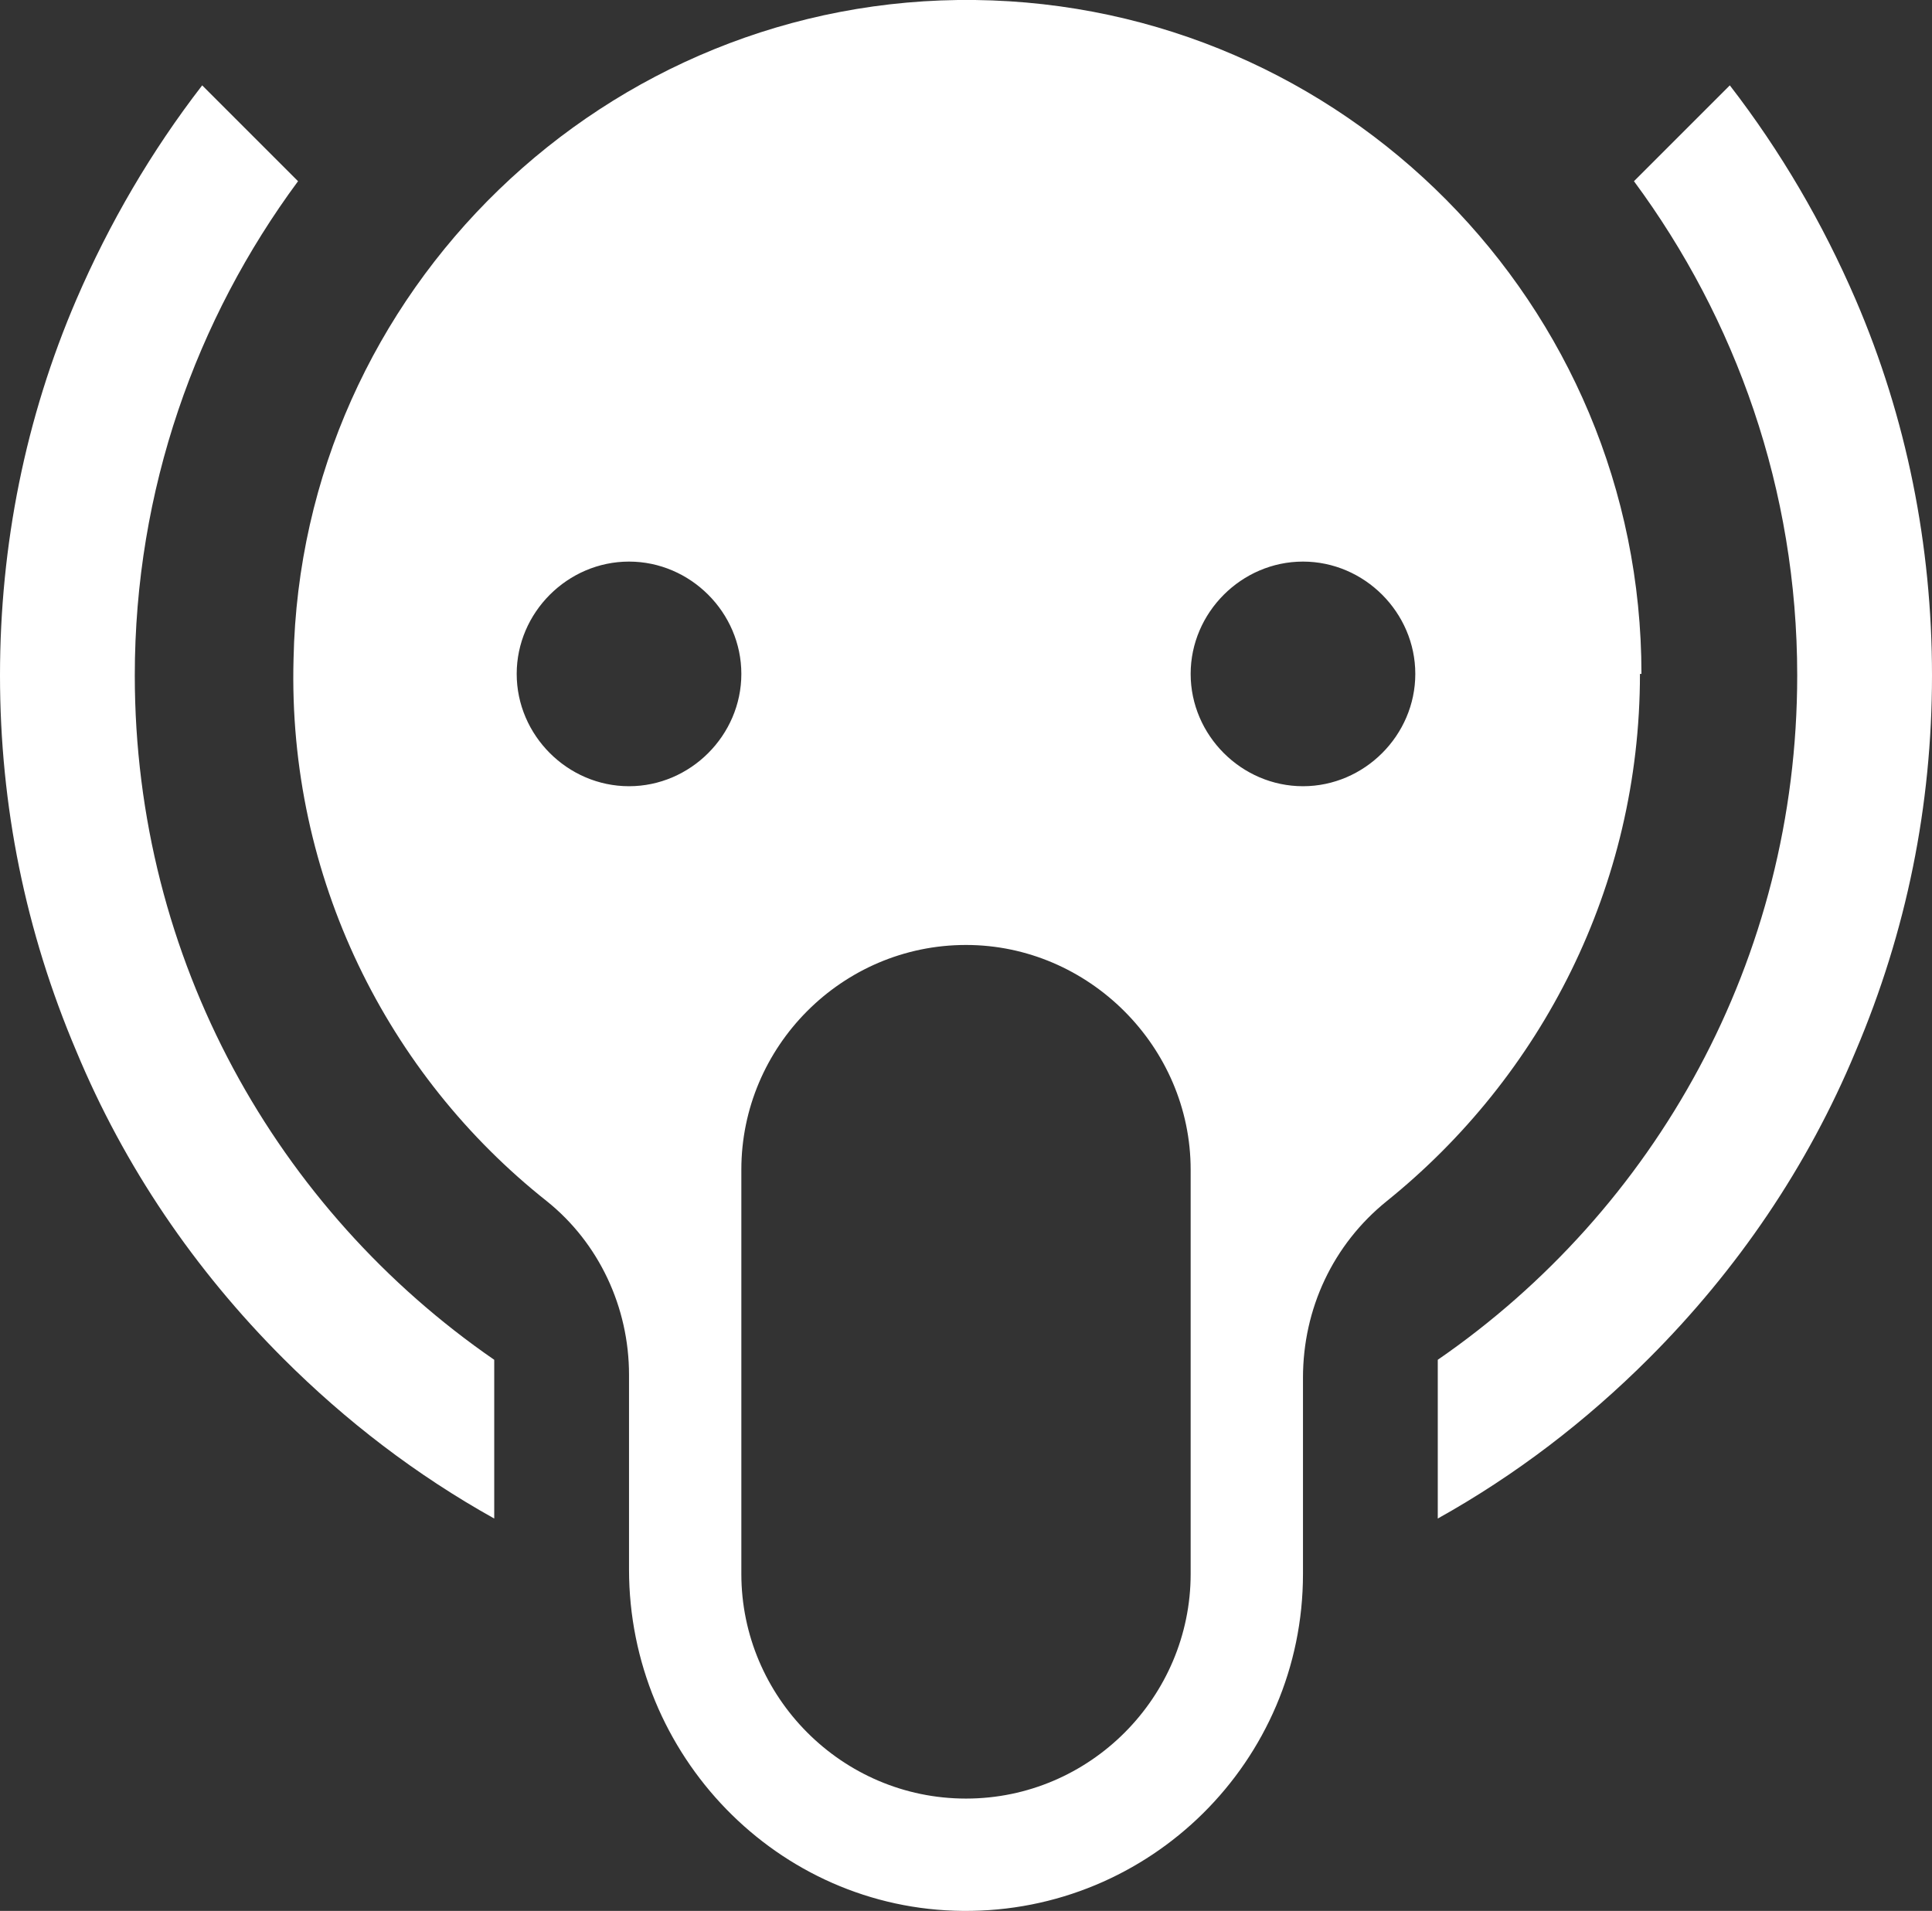
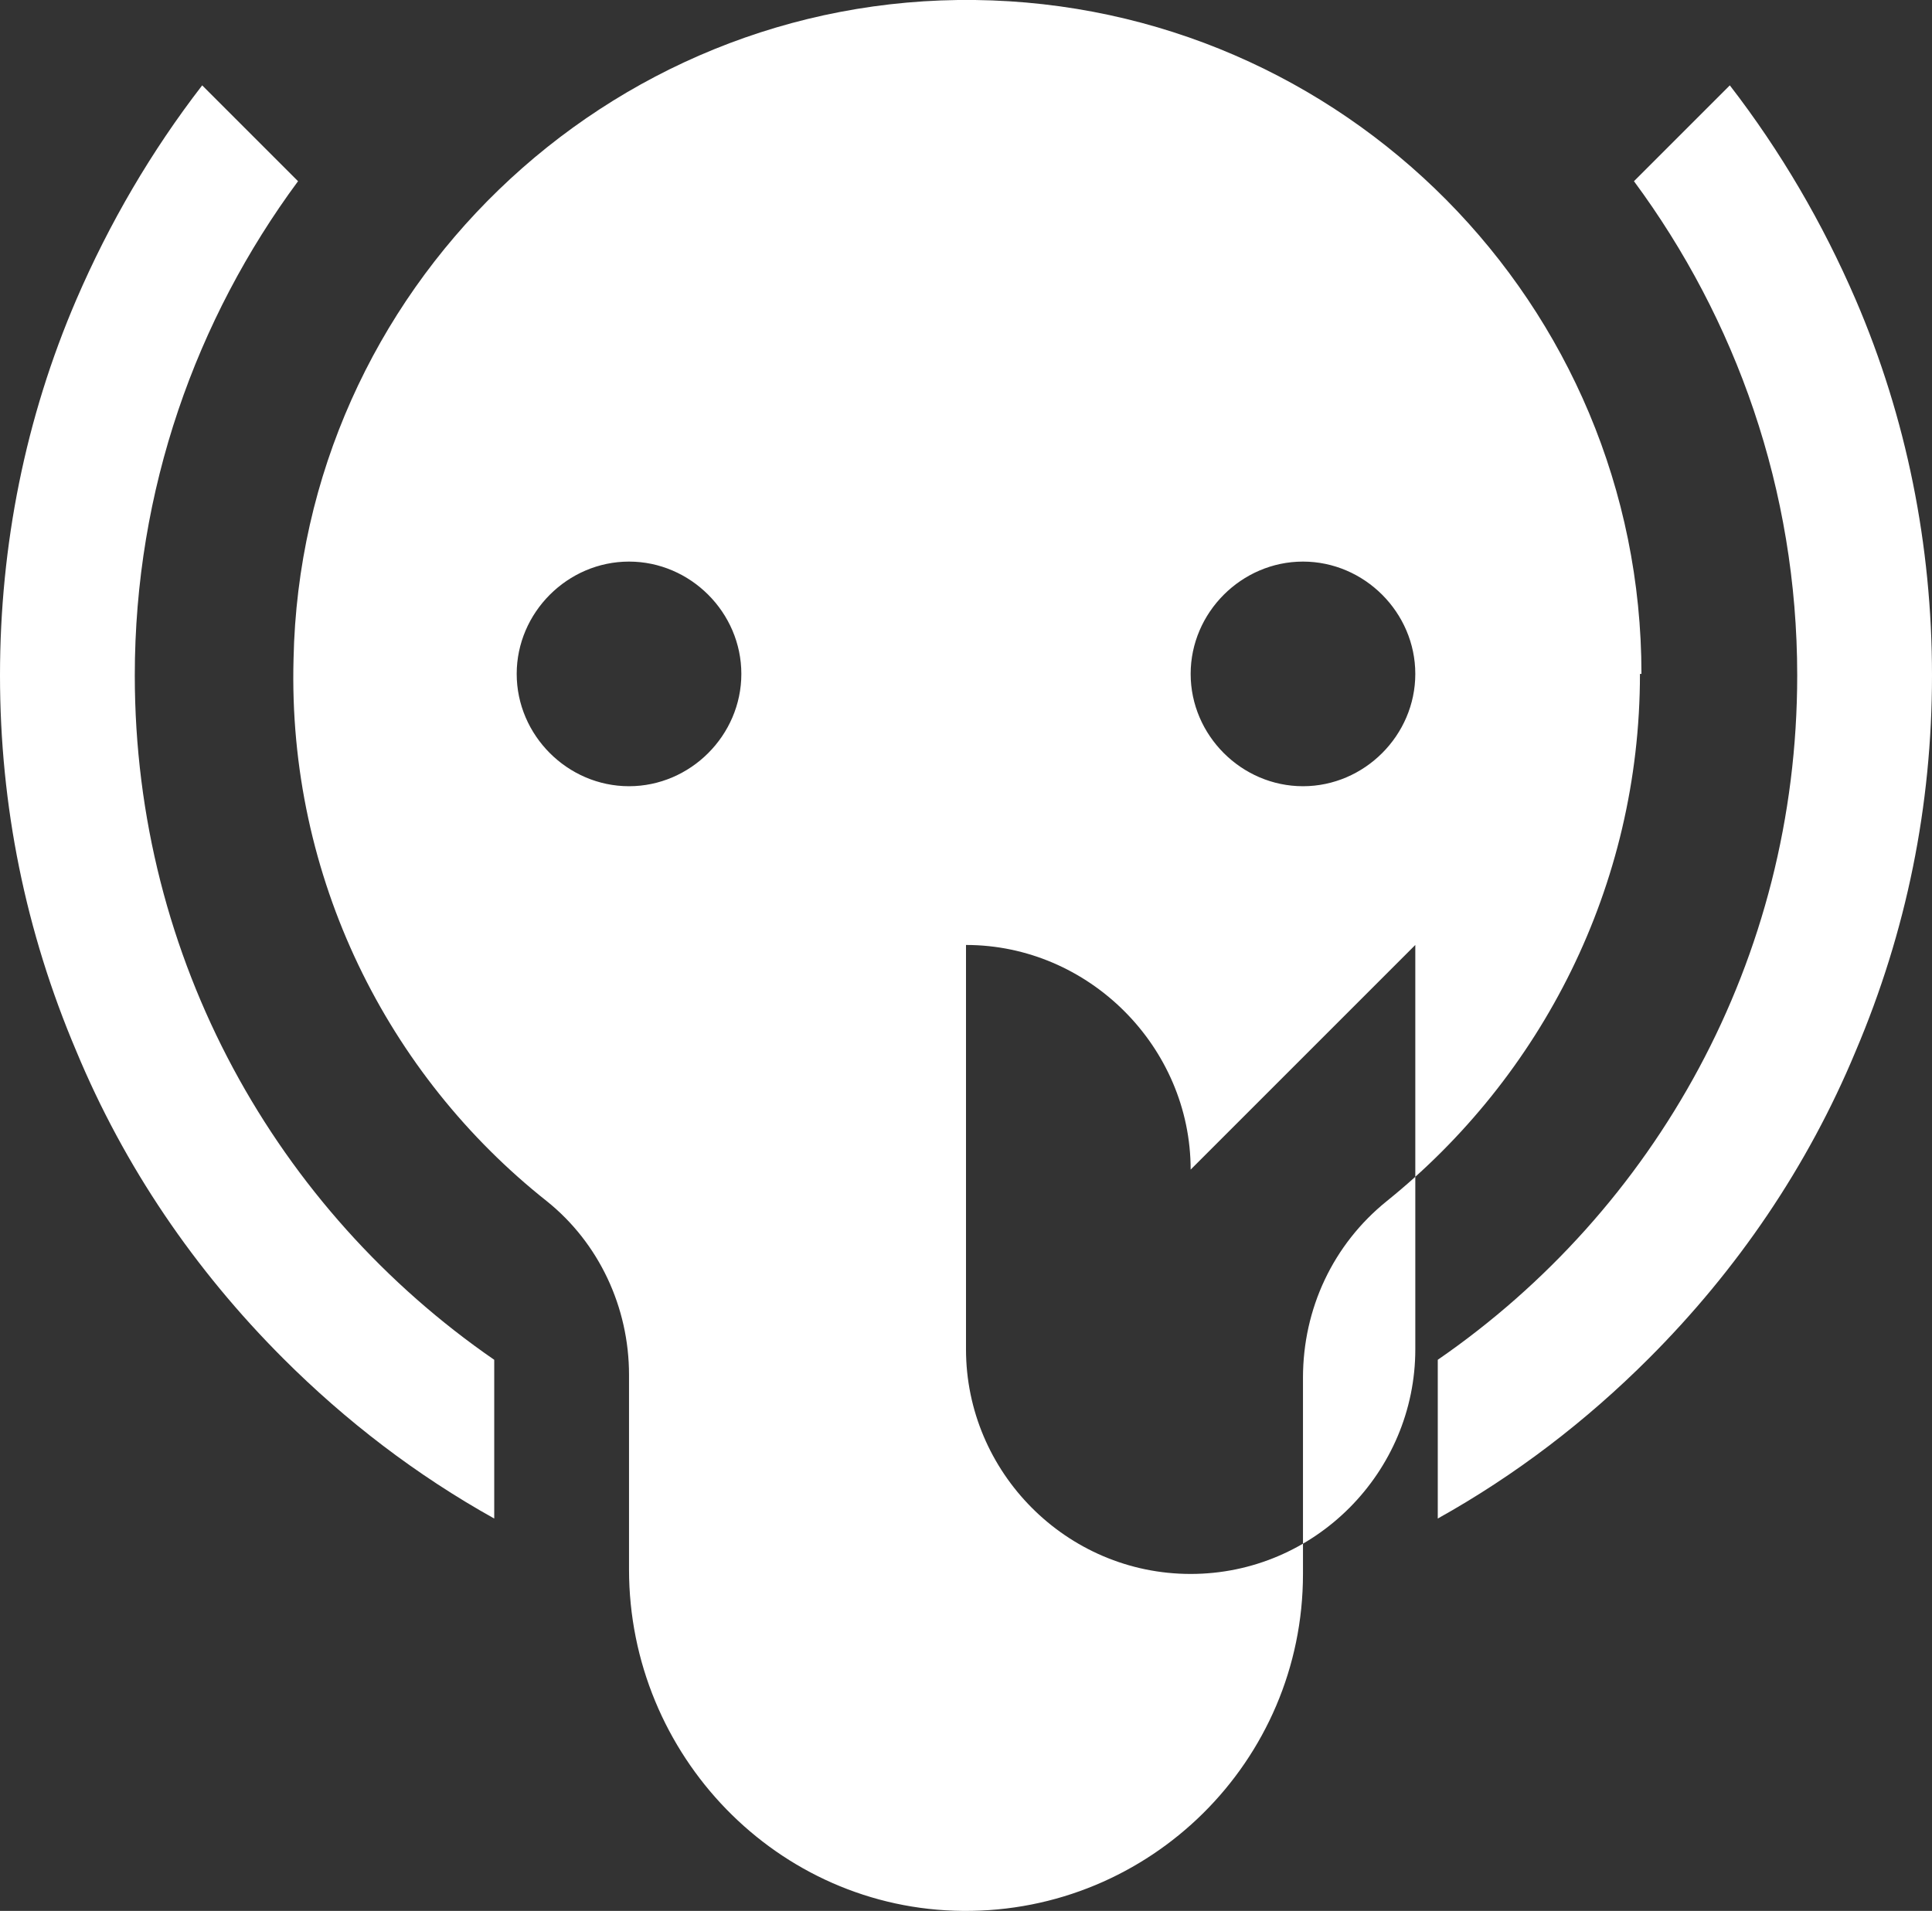
<svg xmlns="http://www.w3.org/2000/svg" id="_Слой_1" data-name="Слой_1" version="1.1" viewBox="0 0 129 127.6">
  <rect x="0" y="0" width="129" height="127.6" fill="#333333" stroke="none" />
  <defs>
    <style> .st0 { fill: #fff; } </style>
  </defs>
-   <path class="st0" d="M33,101.4c-5.2-2.9-9.9-6.5-14.1-10.7-5.9-5.9-10.6-12.8-13.8-20.5C1.7,62.2,0,53.8,0,45.1s1.7-17.2,5.1-25.1c2.2-5.1,5-9.9,8.4-14.3l6.4,6.4c-6.8,9.2-10.9,20.6-10.9,33,0,19,9.5,35.7,24,45.7v10.6ZM123.9,20c-2.2-5.1-5-9.9-8.4-14.3l-6.4,6.4c6.8,9.2,10.9,20.6,10.9,33,0,19-9.5,35.7-24,45.7v10.6c5.2-2.9,9.9-6.5,14.1-10.7,5.9-5.9,10.6-12.8,13.8-20.5,3.4-8,5.1-16.4,5.1-25.1s-1.7-17.2-5.1-25.1ZM109.5,45c0,14.2-6.6,26.9-16.9,35.2-3.6,2.9-5.6,7.2-5.6,11.8v13.1c0,12.5-10.2,22.6-22.7,22.5-12.4-.1-22.3-10.4-22.3-22.8v-13c0-4.5-2-8.8-5.5-11.6-10.6-8.4-17.3-21.6-16.9-36.2C20.1,19.4,40.5-.3,65.1,0c24.6.3,44.5,20.3,44.5,45ZM49.5,45c0-4.1-3.4-7.5-7.5-7.5s-7.5,3.4-7.5,7.5,3.4,7.5,7.5,7.5,7.5-3.4,7.5-7.5ZM79.5,78.1c0-8.2-6.8-15-15-15h0c-8.3,0-15,6.8-15,15v27c0,8.2,6.7,15,15,15h0c8.3,0,15-6.8,15-15v-27ZM94.5,45c0-4.1-3.4-7.5-7.5-7.5s-7.5,3.4-7.5,7.5,3.4,7.5,7.5,7.5,7.5-3.4,7.5-7.5Z" />
+   <path class="st0" d="M33,101.4c-5.2-2.9-9.9-6.5-14.1-10.7-5.9-5.9-10.6-12.8-13.8-20.5C1.7,62.2,0,53.8,0,45.1s1.7-17.2,5.1-25.1c2.2-5.1,5-9.9,8.4-14.3l6.4,6.4c-6.8,9.2-10.9,20.6-10.9,33,0,19,9.5,35.7,24,45.7v10.6ZM123.9,20c-2.2-5.1-5-9.9-8.4-14.3l-6.4,6.4c6.8,9.2,10.9,20.6,10.9,33,0,19-9.5,35.7-24,45.7v10.6c5.2-2.9,9.9-6.5,14.1-10.7,5.9-5.9,10.6-12.8,13.8-20.5,3.4-8,5.1-16.4,5.1-25.1s-1.7-17.2-5.1-25.1ZM109.5,45c0,14.2-6.6,26.9-16.9,35.2-3.6,2.9-5.6,7.2-5.6,11.8v13.1c0,12.5-10.2,22.6-22.7,22.5-12.4-.1-22.3-10.4-22.3-22.8v-13c0-4.5-2-8.8-5.5-11.6-10.6-8.4-17.3-21.6-16.9-36.2C20.1,19.4,40.5-.3,65.1,0c24.6.3,44.5,20.3,44.5,45ZM49.5,45c0-4.1-3.4-7.5-7.5-7.5s-7.5,3.4-7.5,7.5,3.4,7.5,7.5,7.5,7.5-3.4,7.5-7.5ZM79.5,78.1c0-8.2-6.8-15-15-15h0v27c0,8.2,6.7,15,15,15h0c8.3,0,15-6.8,15-15v-27ZM94.5,45c0-4.1-3.4-7.5-7.5-7.5s-7.5,3.4-7.5,7.5,3.4,7.5,7.5,7.5,7.5-3.4,7.5-7.5Z" />
</svg>